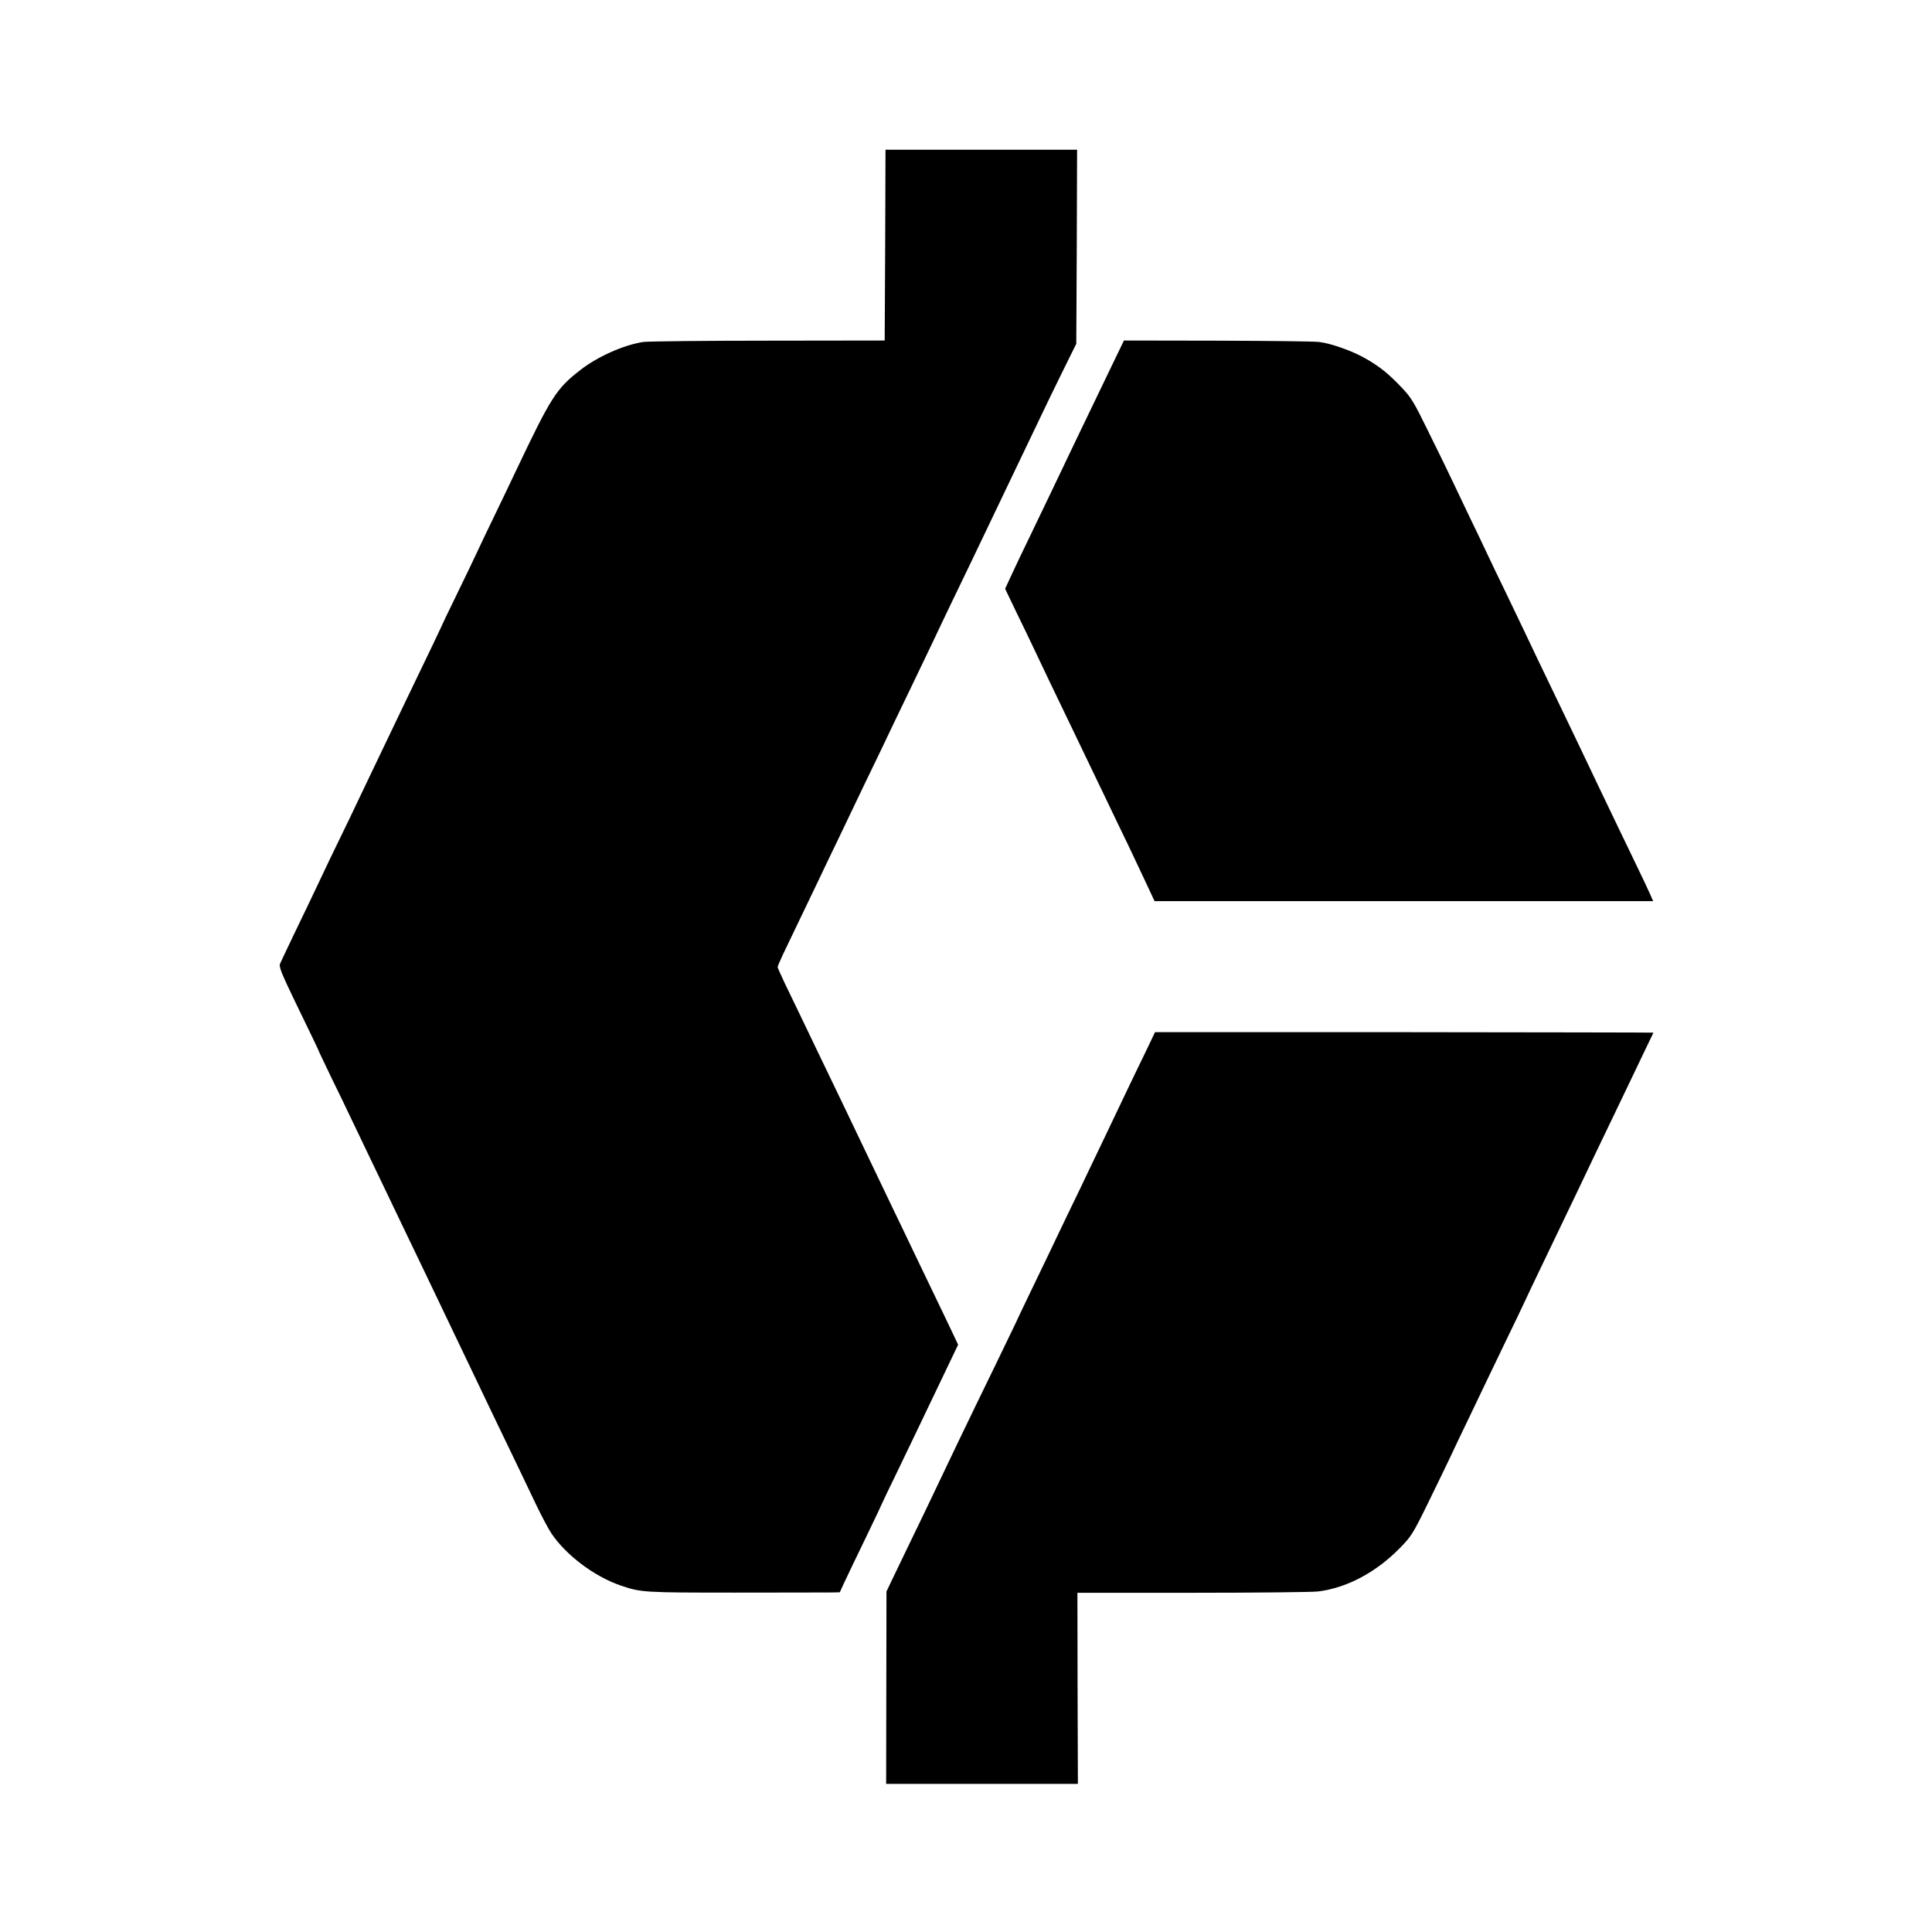
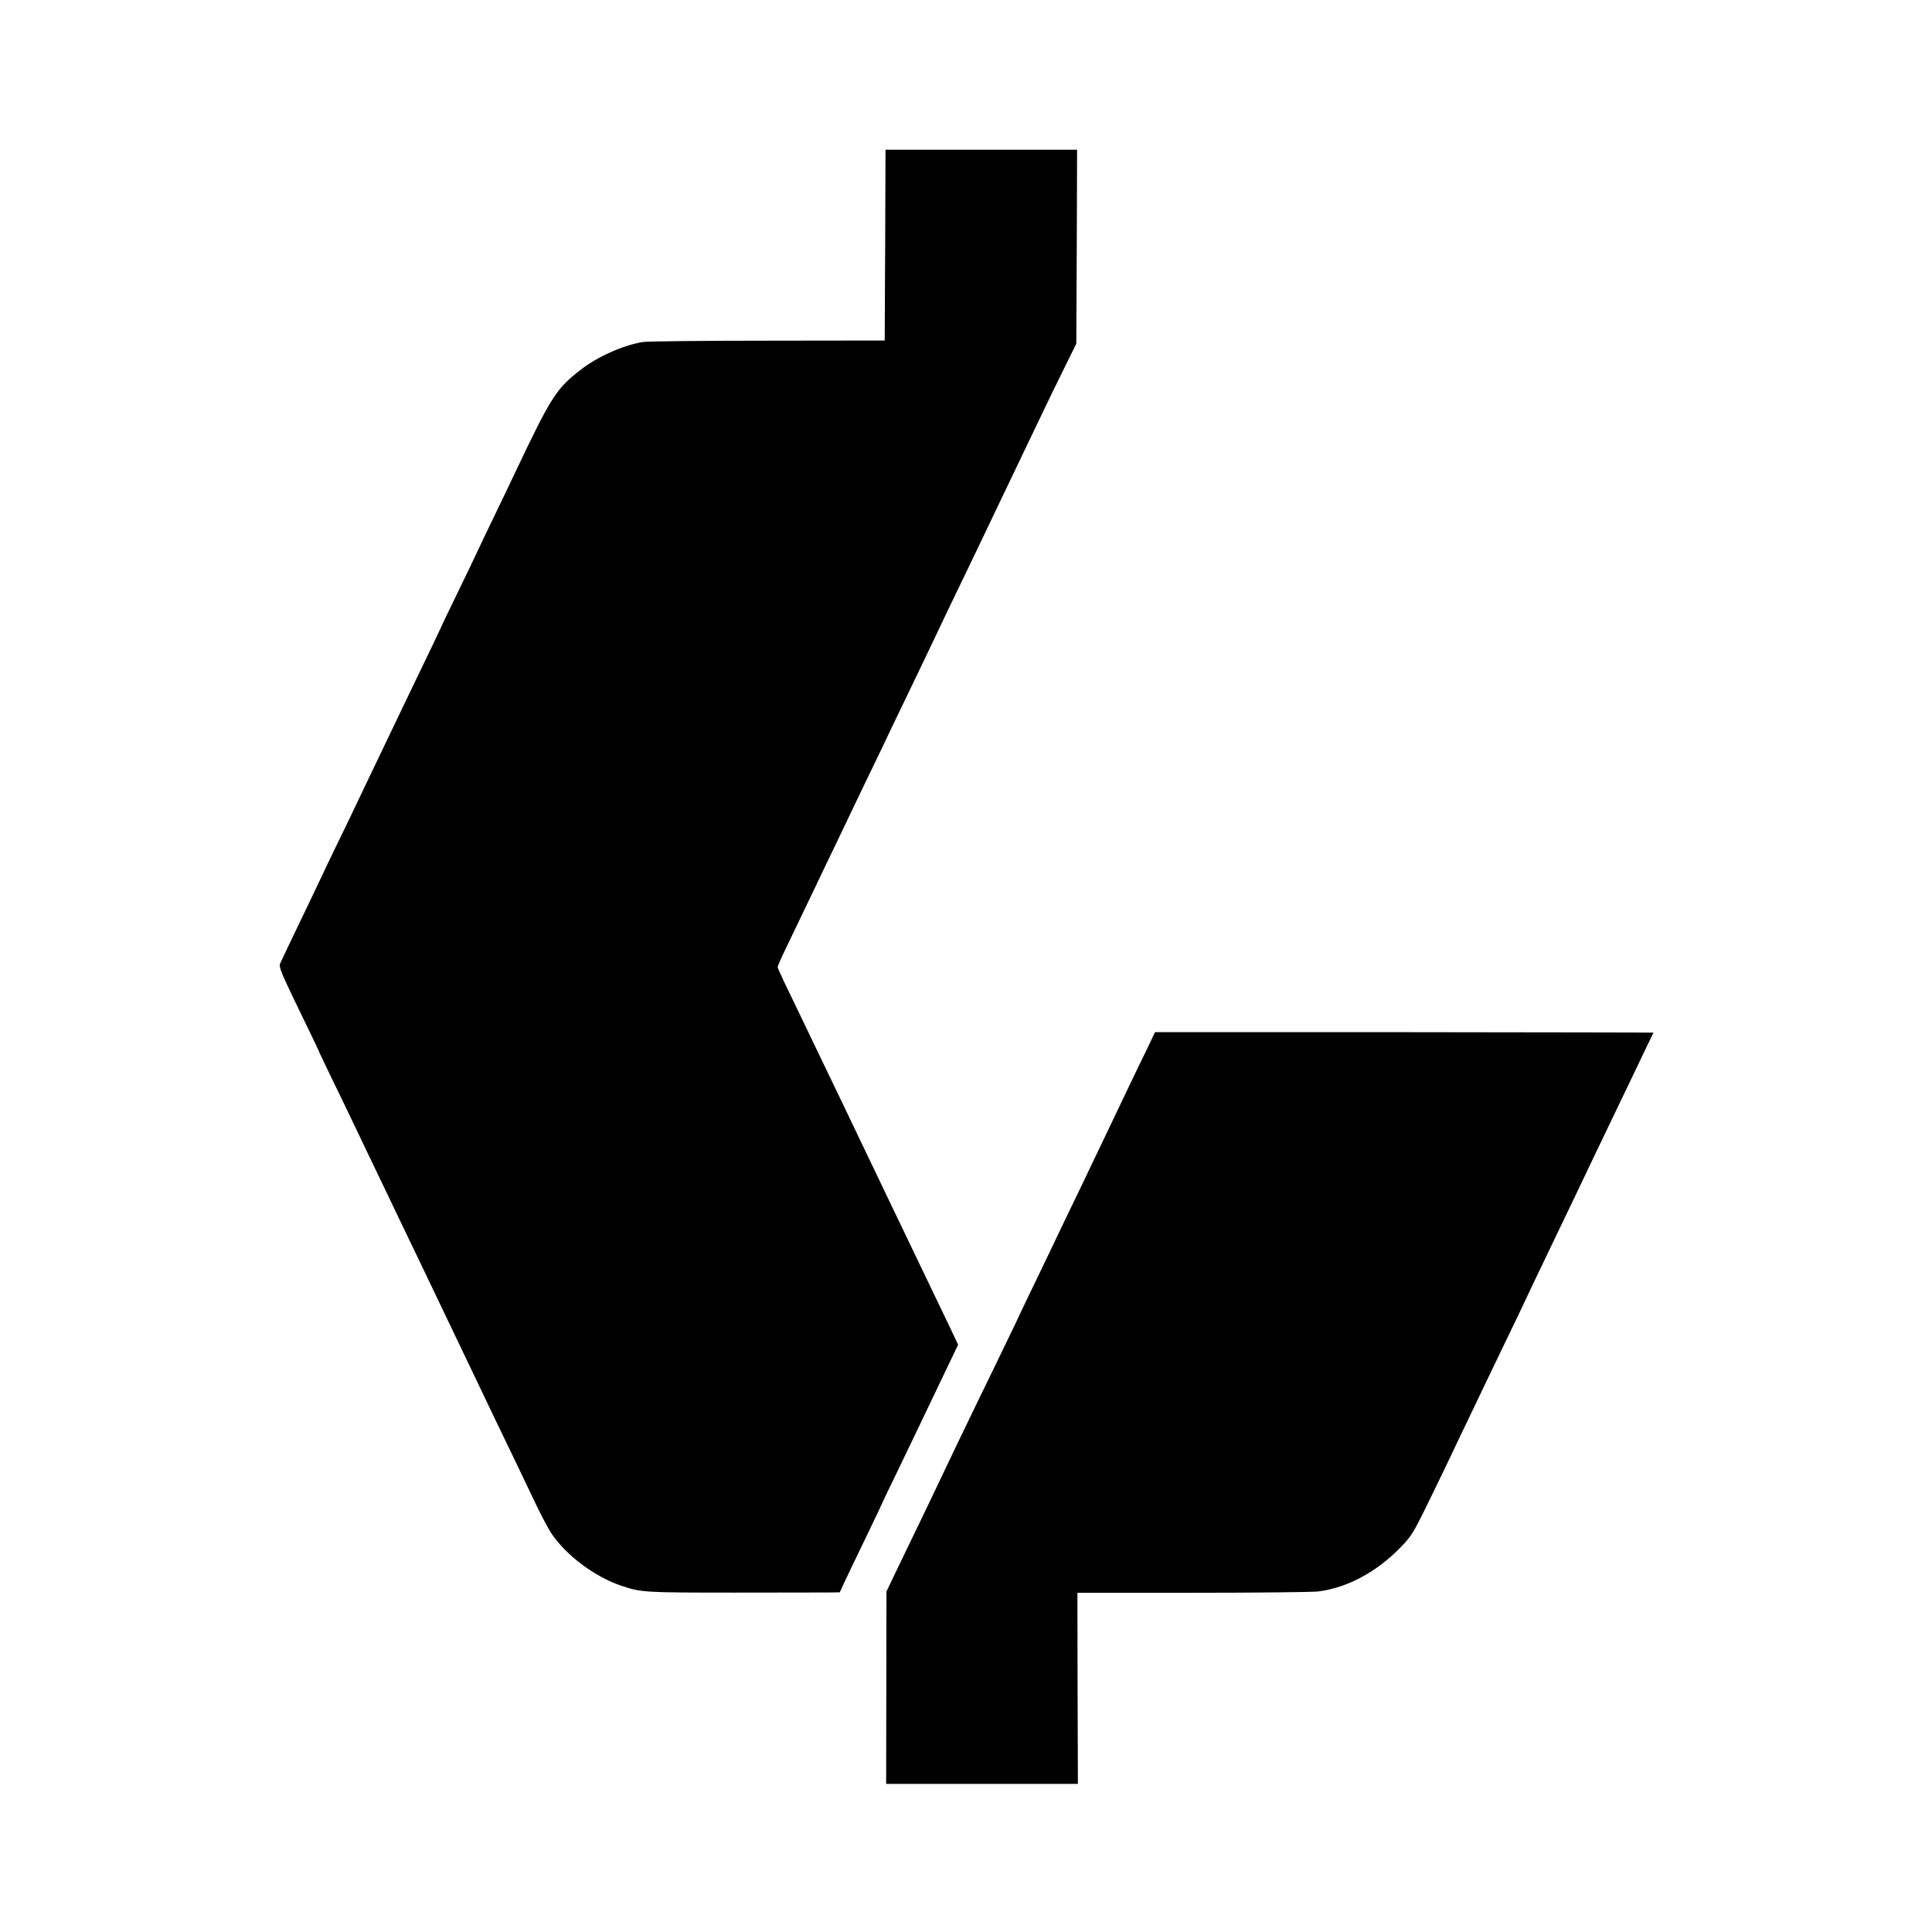
<svg xmlns="http://www.w3.org/2000/svg" version="1.0" width="1200pt" height="1200pt" viewBox="0 0 1200 1200" preserveAspectRatio="xMidYMid meet">
  <g transform="translate(0,1200) scale(0.1,-0.1)" fill="#000000" stroke="none">
    <path d="M5498 10478 l-3 -593 -725 -1 c-399 0 -747 -4 -775 -8 -122 -19 -284 -91 -390 -174 -151 -117 -182 -167 -404 -634 -21 -46 -76 -159 -121 -253 -45 -93 -95 -197 -110 -230 -15 -33 -73 -154 -129 -269 -56 -114 -101 -209 -101 -211 0 -2 -59 -125 -230 -480 -88 -183 -175 -365 -225 -470 -23 -49 -74 -156 -113 -237 -39 -81 -94 -194 -122 -252 -127 -267 -152 -321 -225 -471 -42 -88 -81 -170 -86 -182 -7 -18 11 -62 87 -220 121 -249 158 -327 159 -333 1 -3 34 -72 74 -155 40 -82 93 -190 116 -240 24 -49 73 -153 110 -230 37 -77 91 -189 120 -250 51 -108 110 -229 235 -490 34 -71 84 -175 110 -230 26 -55 76 -158 110 -230 34 -71 84 -175 110 -230 48 -101 125 -262 240 -500 34 -71 89 -185 121 -253 32 -67 74 -146 93 -175 91 -136 266 -268 431 -325 127 -43 143 -44 712 -44 302 0 571 1 599 1 l50 1 29 63 c16 34 75 158 132 275 57 118 103 215 103 217 0 1 42 90 94 196 51 107 111 232 134 279 22 47 77 162 122 255 45 94 91 189 101 211 l20 42 -44 93 c-25 52 -77 162 -117 244 -40 83 -99 206 -132 275 -33 69 -81 170 -108 225 -68 142 -164 342 -225 470 -53 111 -117 245 -240 500 -37 77 -91 190 -120 250 -29 61 -71 148 -94 195 -22 47 -41 89 -41 93 0 5 16 43 36 85 58 120 146 305 212 442 33 69 84 177 115 240 30 63 110 230 177 370 68 140 149 309 180 375 32 66 90 188 130 270 40 83 92 191 115 240 23 50 72 151 107 225 95 196 168 349 233 485 103 215 152 318 220 460 37 77 89 185 115 240 26 55 85 177 131 270 l84 170 3 603 2 602 -595 0 -595 0 -2 -592z" />
-     <path d="M6911 9740 c-154 -320 -301 -625 -391 -815 -26 -55 -80 -167 -120 -250 -40 -82 -92 -191 -115 -241 l-42 -91 69 -144 c39 -79 87 -180 108 -224 52 -110 144 -303 225 -470 37 -77 91 -189 120 -250 29 -60 80 -166 113 -235 33 -69 94 -197 137 -285 42 -88 94 -199 116 -246 l40 -86 1549 0 1548 0 -18 41 c-10 23 -52 113 -95 201 -74 152 -118 246 -233 485 -74 157 -157 329 -227 475 -139 288 -189 394 -225 470 -21 44 -73 152 -115 240 -43 88 -97 201 -120 250 -23 50 -73 153 -110 230 -37 77 -87 183 -112 235 -25 52 -89 185 -144 295 -87 178 -105 208 -166 271 -79 83 -133 127 -221 177 -79 46 -213 94 -289 103 -32 4 -318 7 -635 8 l-577 1 -70 -145z" />
    <path d="M7123 5482 c-29 -59 -84 -174 -124 -257 -39 -82 -98 -206 -131 -275 -33 -69 -79 -165 -103 -215 -23 -49 -77 -162 -120 -250 -42 -88 -98 -203 -122 -255 -25 -52 -83 -173 -129 -268 -46 -96 -84 -175 -84 -177 0 -1 -57 -119 -126 -261 -163 -334 -315 -651 -399 -829 -23 -49 -82 -171 -130 -270 -48 -99 -101 -209 -118 -245 l-31 -65 -1 -598 -1 -597 595 0 596 0 -2 594 -1 593 718 0 c394 0 744 4 776 8 178 22 358 117 506 267 73 74 83 89 177 281 54 111 117 240 139 287 22 47 72 153 112 235 40 83 89 186 110 230 21 44 77 161 125 260 48 99 100 207 115 240 15 33 58 123 95 200 141 293 189 393 235 490 61 129 150 315 232 485 36 74 85 176 108 225 24 50 62 130 86 180 24 49 44 90 44 91 0 1 -697 2 -1548 3 l-1548 0 -51 -107z" />
  </g>
</svg>